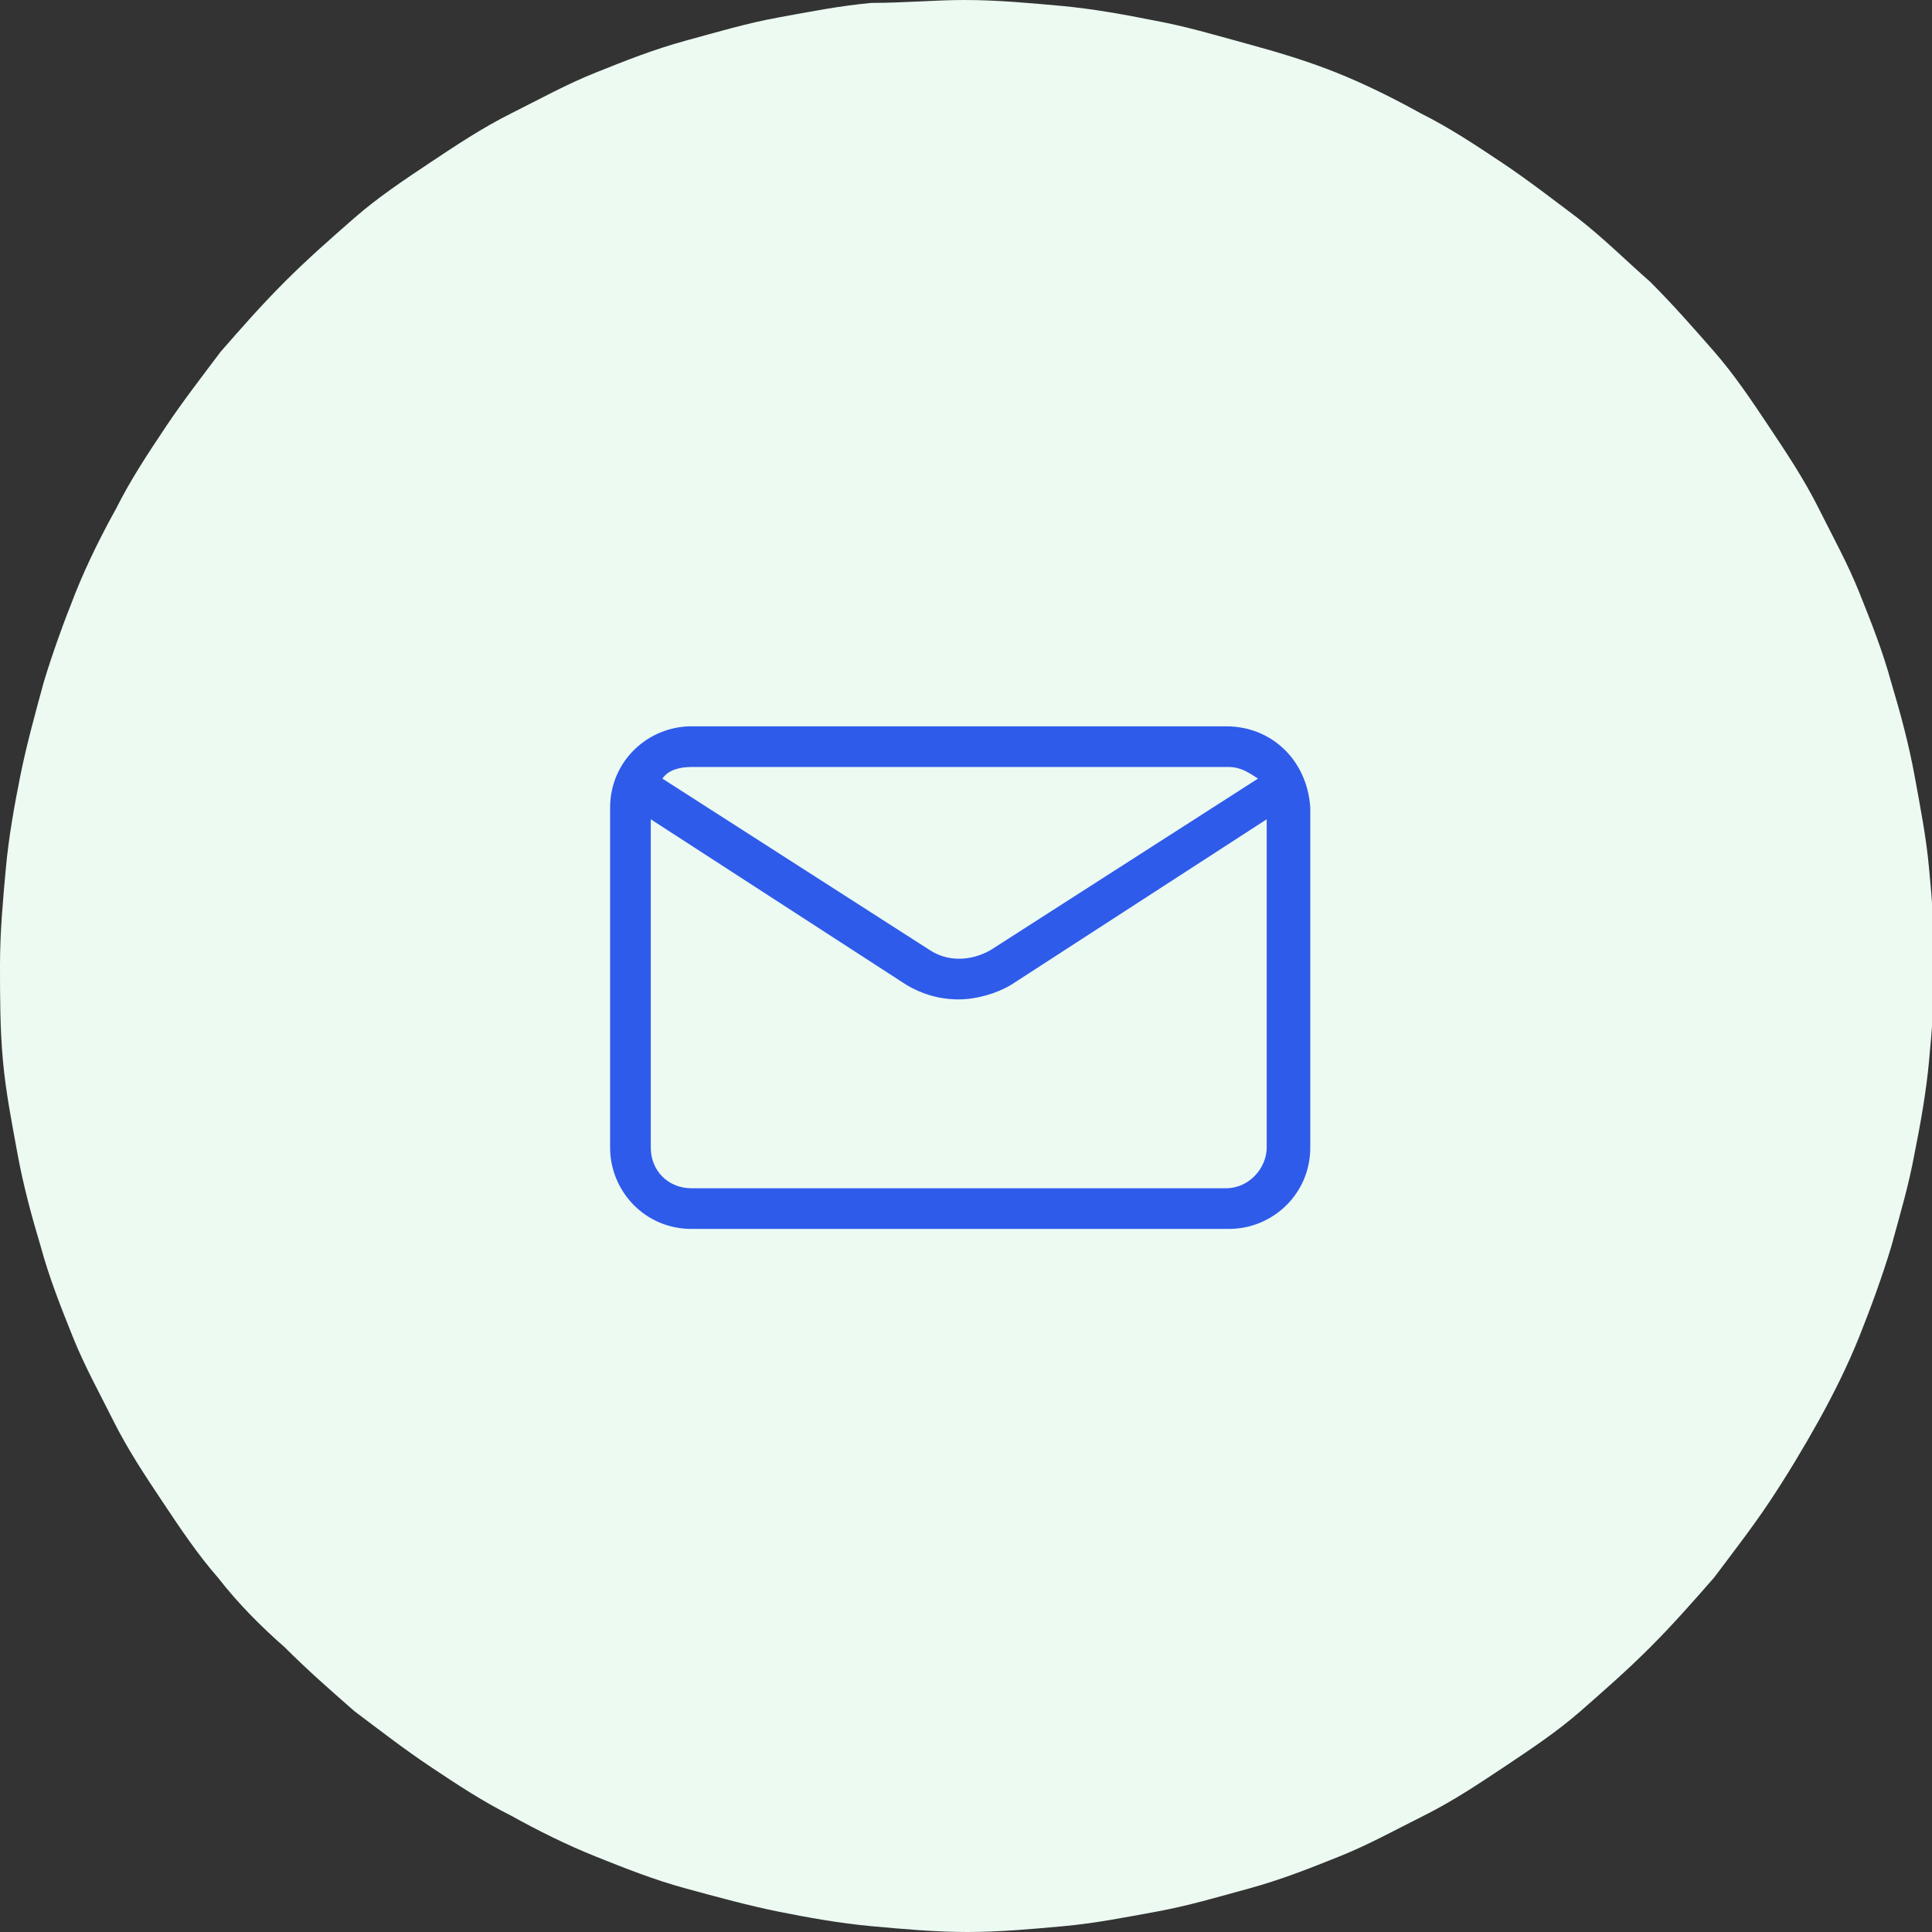
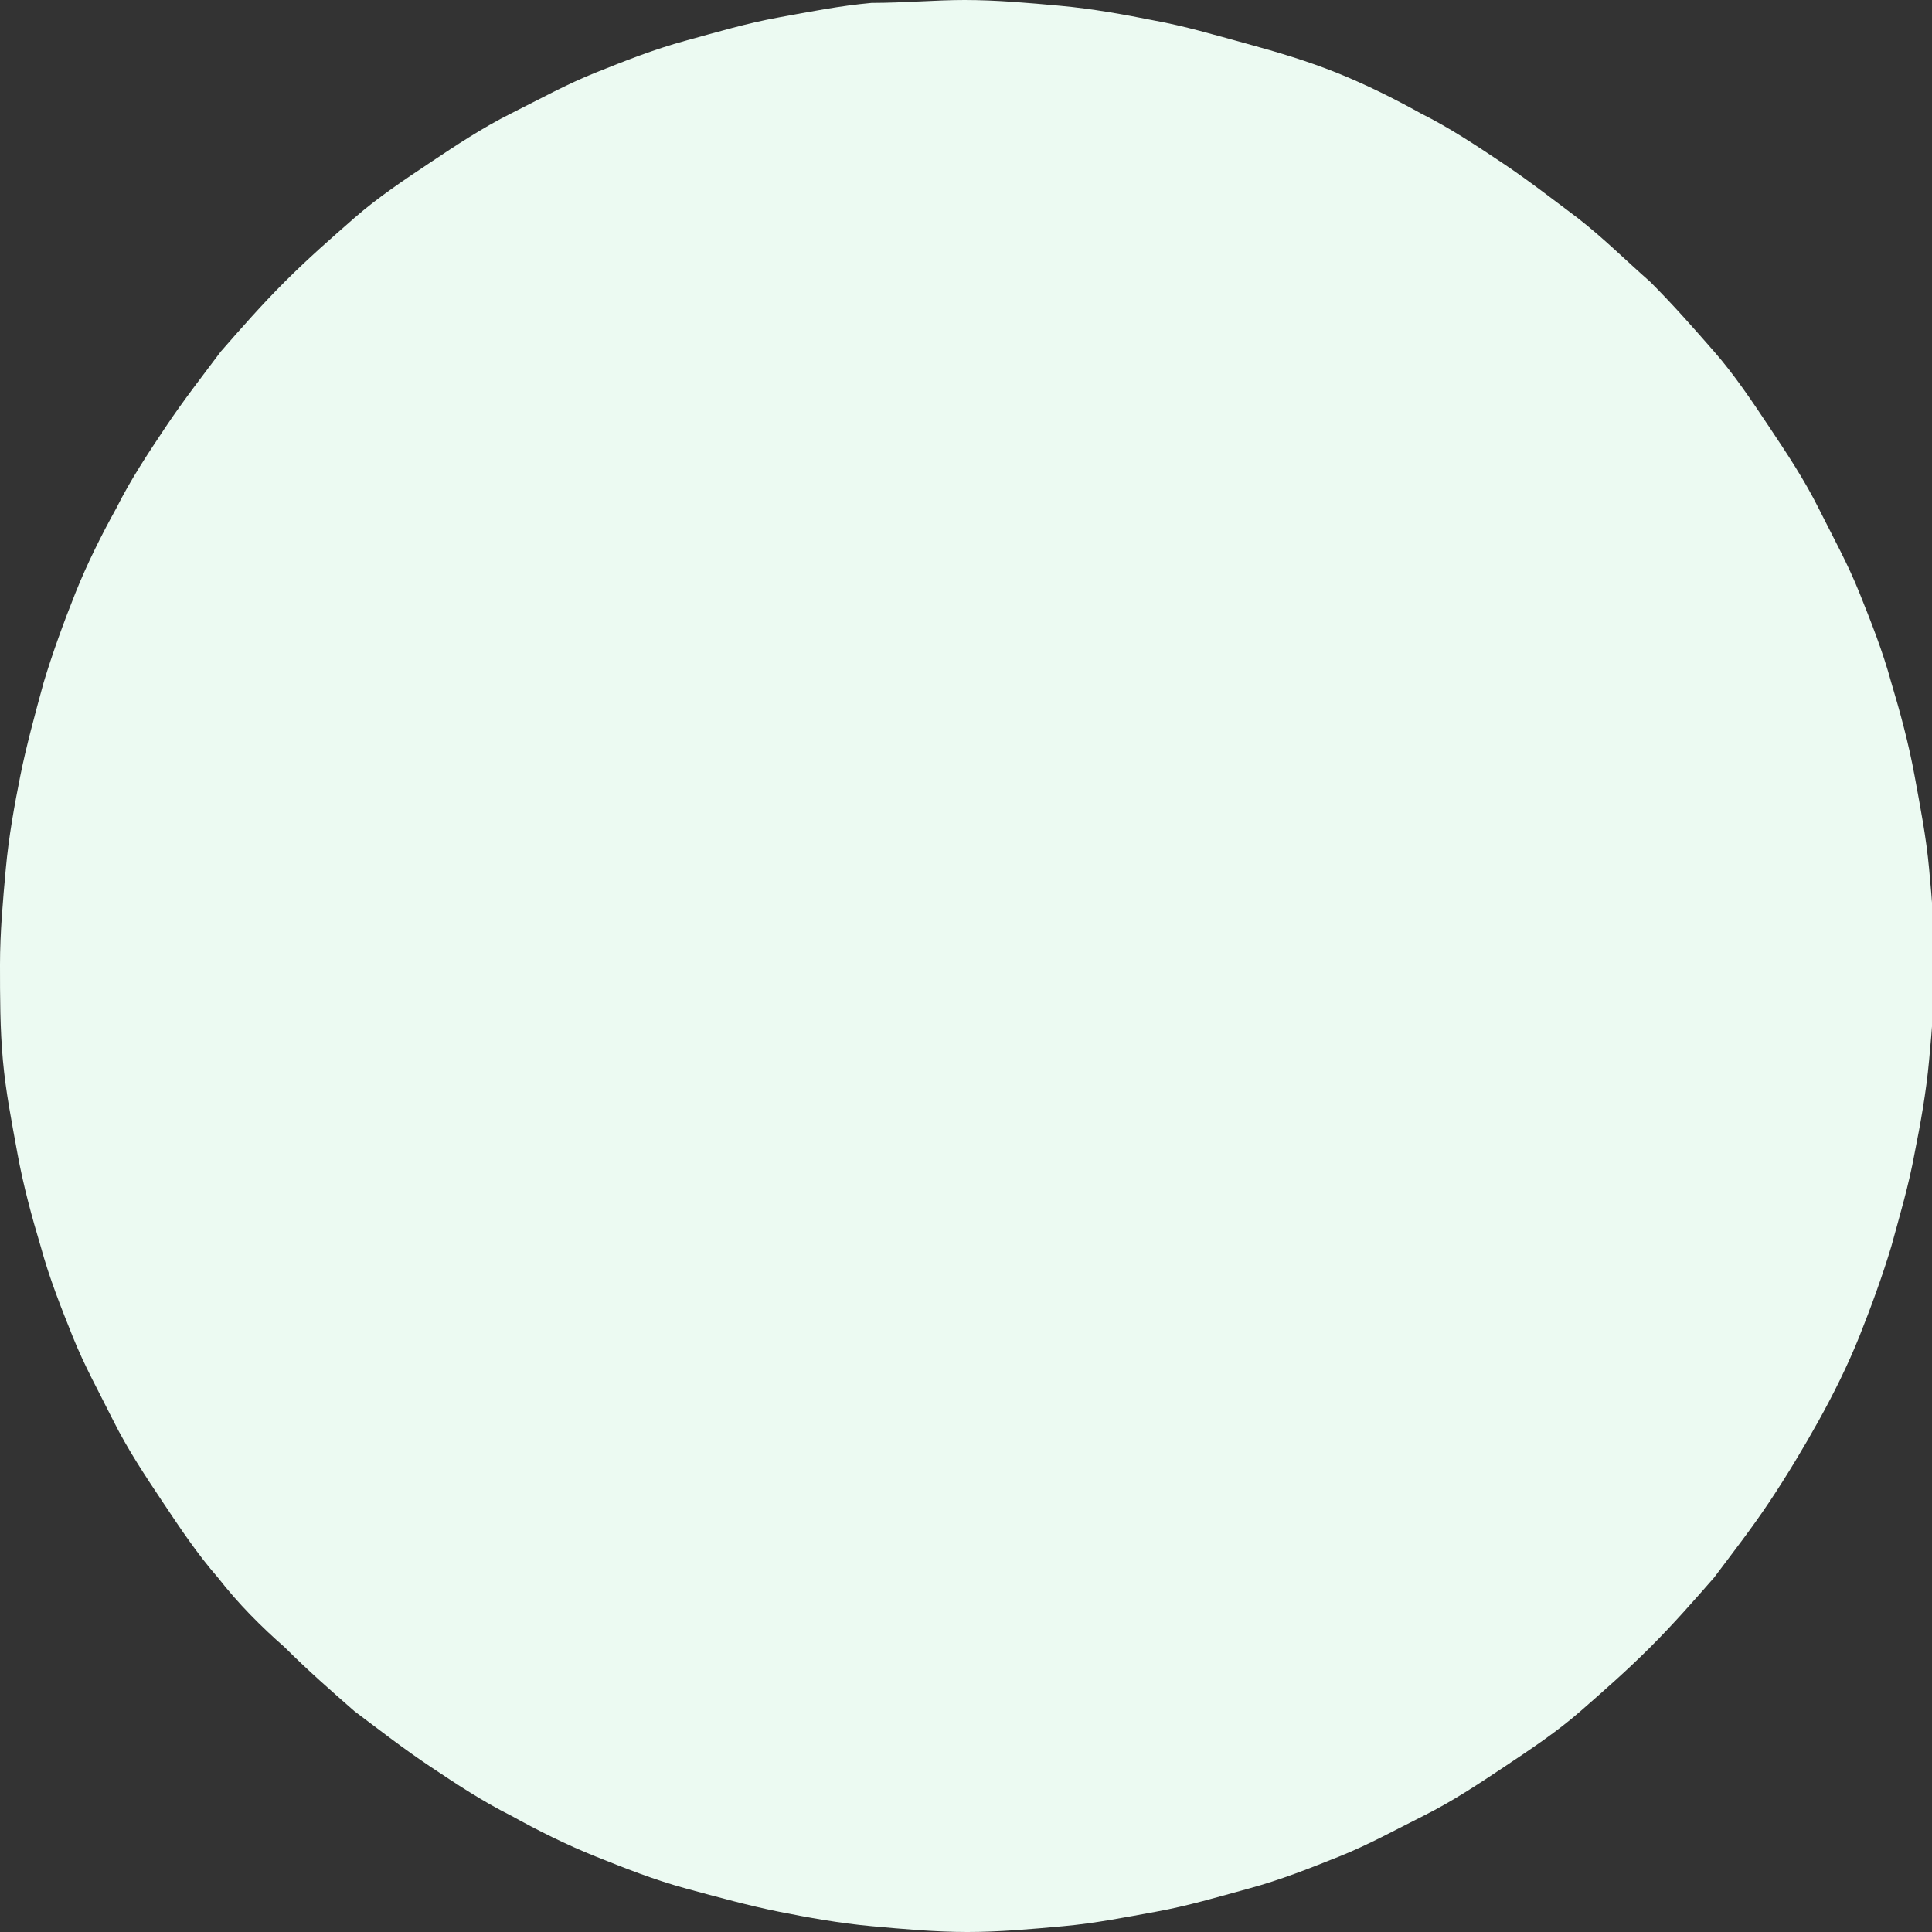
<svg xmlns="http://www.w3.org/2000/svg" version="1.1" id="Layer_1" x="0px" y="0px" viewBox="0 0 66.5 66.5" style="enable-background:new 0 0 66.5 66.5;" xml:space="preserve">
  <rect x="0" y="0" width="66.5" height="66.5" fill="#333333" stroke="none" />
  <style type="text/css">
	.st0{fill:#ECFAF2;}
	.st1{fill:#2F5BEA;}
</style>
  <g>
    <path class="st0" d="M33.2,0c1.1,0,2.2,0.1,3.3,0.2c1.1,0.1,2.2,0.3,3.2,0.5c1.1,0.2,2.1,0.5,3.2,0.8S45,2.1,46,2.5   c1,0.4,2,0.9,2.9,1.4c1,0.5,1.9,1.1,2.8,1.7c0.9,0.6,1.8,1.3,2.6,1.9C55.2,8.2,56,9,56.8,9.7c0.8,0.8,1.5,1.6,2.2,2.4   c0.7,0.8,1.3,1.7,1.9,2.6c0.6,0.9,1.2,1.8,1.7,2.8s1,1.9,1.4,2.9c0.4,1,0.8,2,1.1,3.1c0.3,1,0.6,2.1,0.8,3.2s0.4,2.1,0.5,3.2   s0.2,2.2,0.2,3.3c0,1.1-0.1,2.2-0.2,3.3s-0.3,2.2-0.5,3.2c-0.2,1.1-0.5,2.1-0.8,3.2c-0.3,1-0.7,2.1-1.1,3.1c-0.4,1-0.9,2-1.4,2.9   s-1.1,1.9-1.7,2.8c-0.6,0.9-1.3,1.8-1.9,2.6c-0.7,0.8-1.4,1.6-2.2,2.4c-0.8,0.8-1.6,1.5-2.4,2.2c-0.8,0.7-1.7,1.3-2.6,1.9   c-0.9,0.6-1.8,1.2-2.8,1.7c-1,0.5-1.9,1-2.9,1.4c-1,0.4-2,0.8-3.1,1.1s-2.1,0.6-3.2,0.8c-1.1,0.2-2.1,0.4-3.2,0.5   c-1.1,0.1-2.2,0.2-3.3,0.2c-1.1,0-2.2-0.1-3.3-0.2c-1.1-0.1-2.2-0.3-3.2-0.5s-2.1-0.5-3.2-0.8s-2.1-0.7-3.1-1.1   c-1-0.4-2-0.9-2.9-1.4c-1-0.5-1.9-1.1-2.8-1.7c-0.9-0.6-1.8-1.3-2.6-1.9c-0.8-0.7-1.6-1.4-2.4-2.2C9,56,8.2,55.2,7.5,54.3   c-0.7-0.8-1.3-1.7-1.9-2.6c-0.6-0.9-1.2-1.8-1.7-2.8c-0.5-1-1-1.9-1.4-2.9c-0.4-1-0.8-2-1.1-3.1c-0.3-1-0.6-2.1-0.8-3.2   c-0.2-1.1-0.4-2.1-0.5-3.2S0,34.3,0,33.2c0-1.1,0.1-2.2,0.2-3.3s0.3-2.2,0.5-3.2s0.5-2.1,0.8-3.2c0.3-1,0.7-2.1,1.1-3.1   c0.4-1,0.9-2,1.4-2.9c0.5-1,1.1-1.9,1.7-2.8c0.6-0.9,1.3-1.8,1.9-2.6c0.7-0.8,1.4-1.6,2.2-2.4c0.8-0.8,1.6-1.5,2.4-2.2   c0.8-0.7,1.7-1.3,2.6-1.9c0.9-0.6,1.8-1.2,2.8-1.7c1-0.5,1.9-1,2.9-1.4c1-0.4,2-0.8,3.1-1.1s2.1-0.6,3.2-0.8s2.1-0.4,3.2-0.5   C31.1,0.1,32.2,0,33.2,0z" />
-     <path class="st1" d="M42.2,40.9H23.8c-0.8,0-1.4-0.6-1.4-1.4V28.2l8.8,5.7c0.5,0.3,1.1,0.5,1.8,0.5c0.6,0,1.3-0.2,1.8-0.5l8.8-5.7   v11.3C43.6,40.2,43,40.9,42.2,40.9z M23.8,26.4h18.5c0.4,0,0.7,0.2,1,0.4l-9.2,5.9c-0.7,0.4-1.5,0.4-2.1,0l-9.2-5.9   C23,26.5,23.4,26.4,23.8,26.4z M42.2,25H23.8c-1.5,0-2.8,1.2-2.8,2.8v11.7c0,1.5,1.2,2.8,2.8,2.8h18.5c1.5,0,2.8-1.2,2.8-2.8V27.8   C45,26.2,43.8,25,42.2,25z" />
  </g>
</svg>